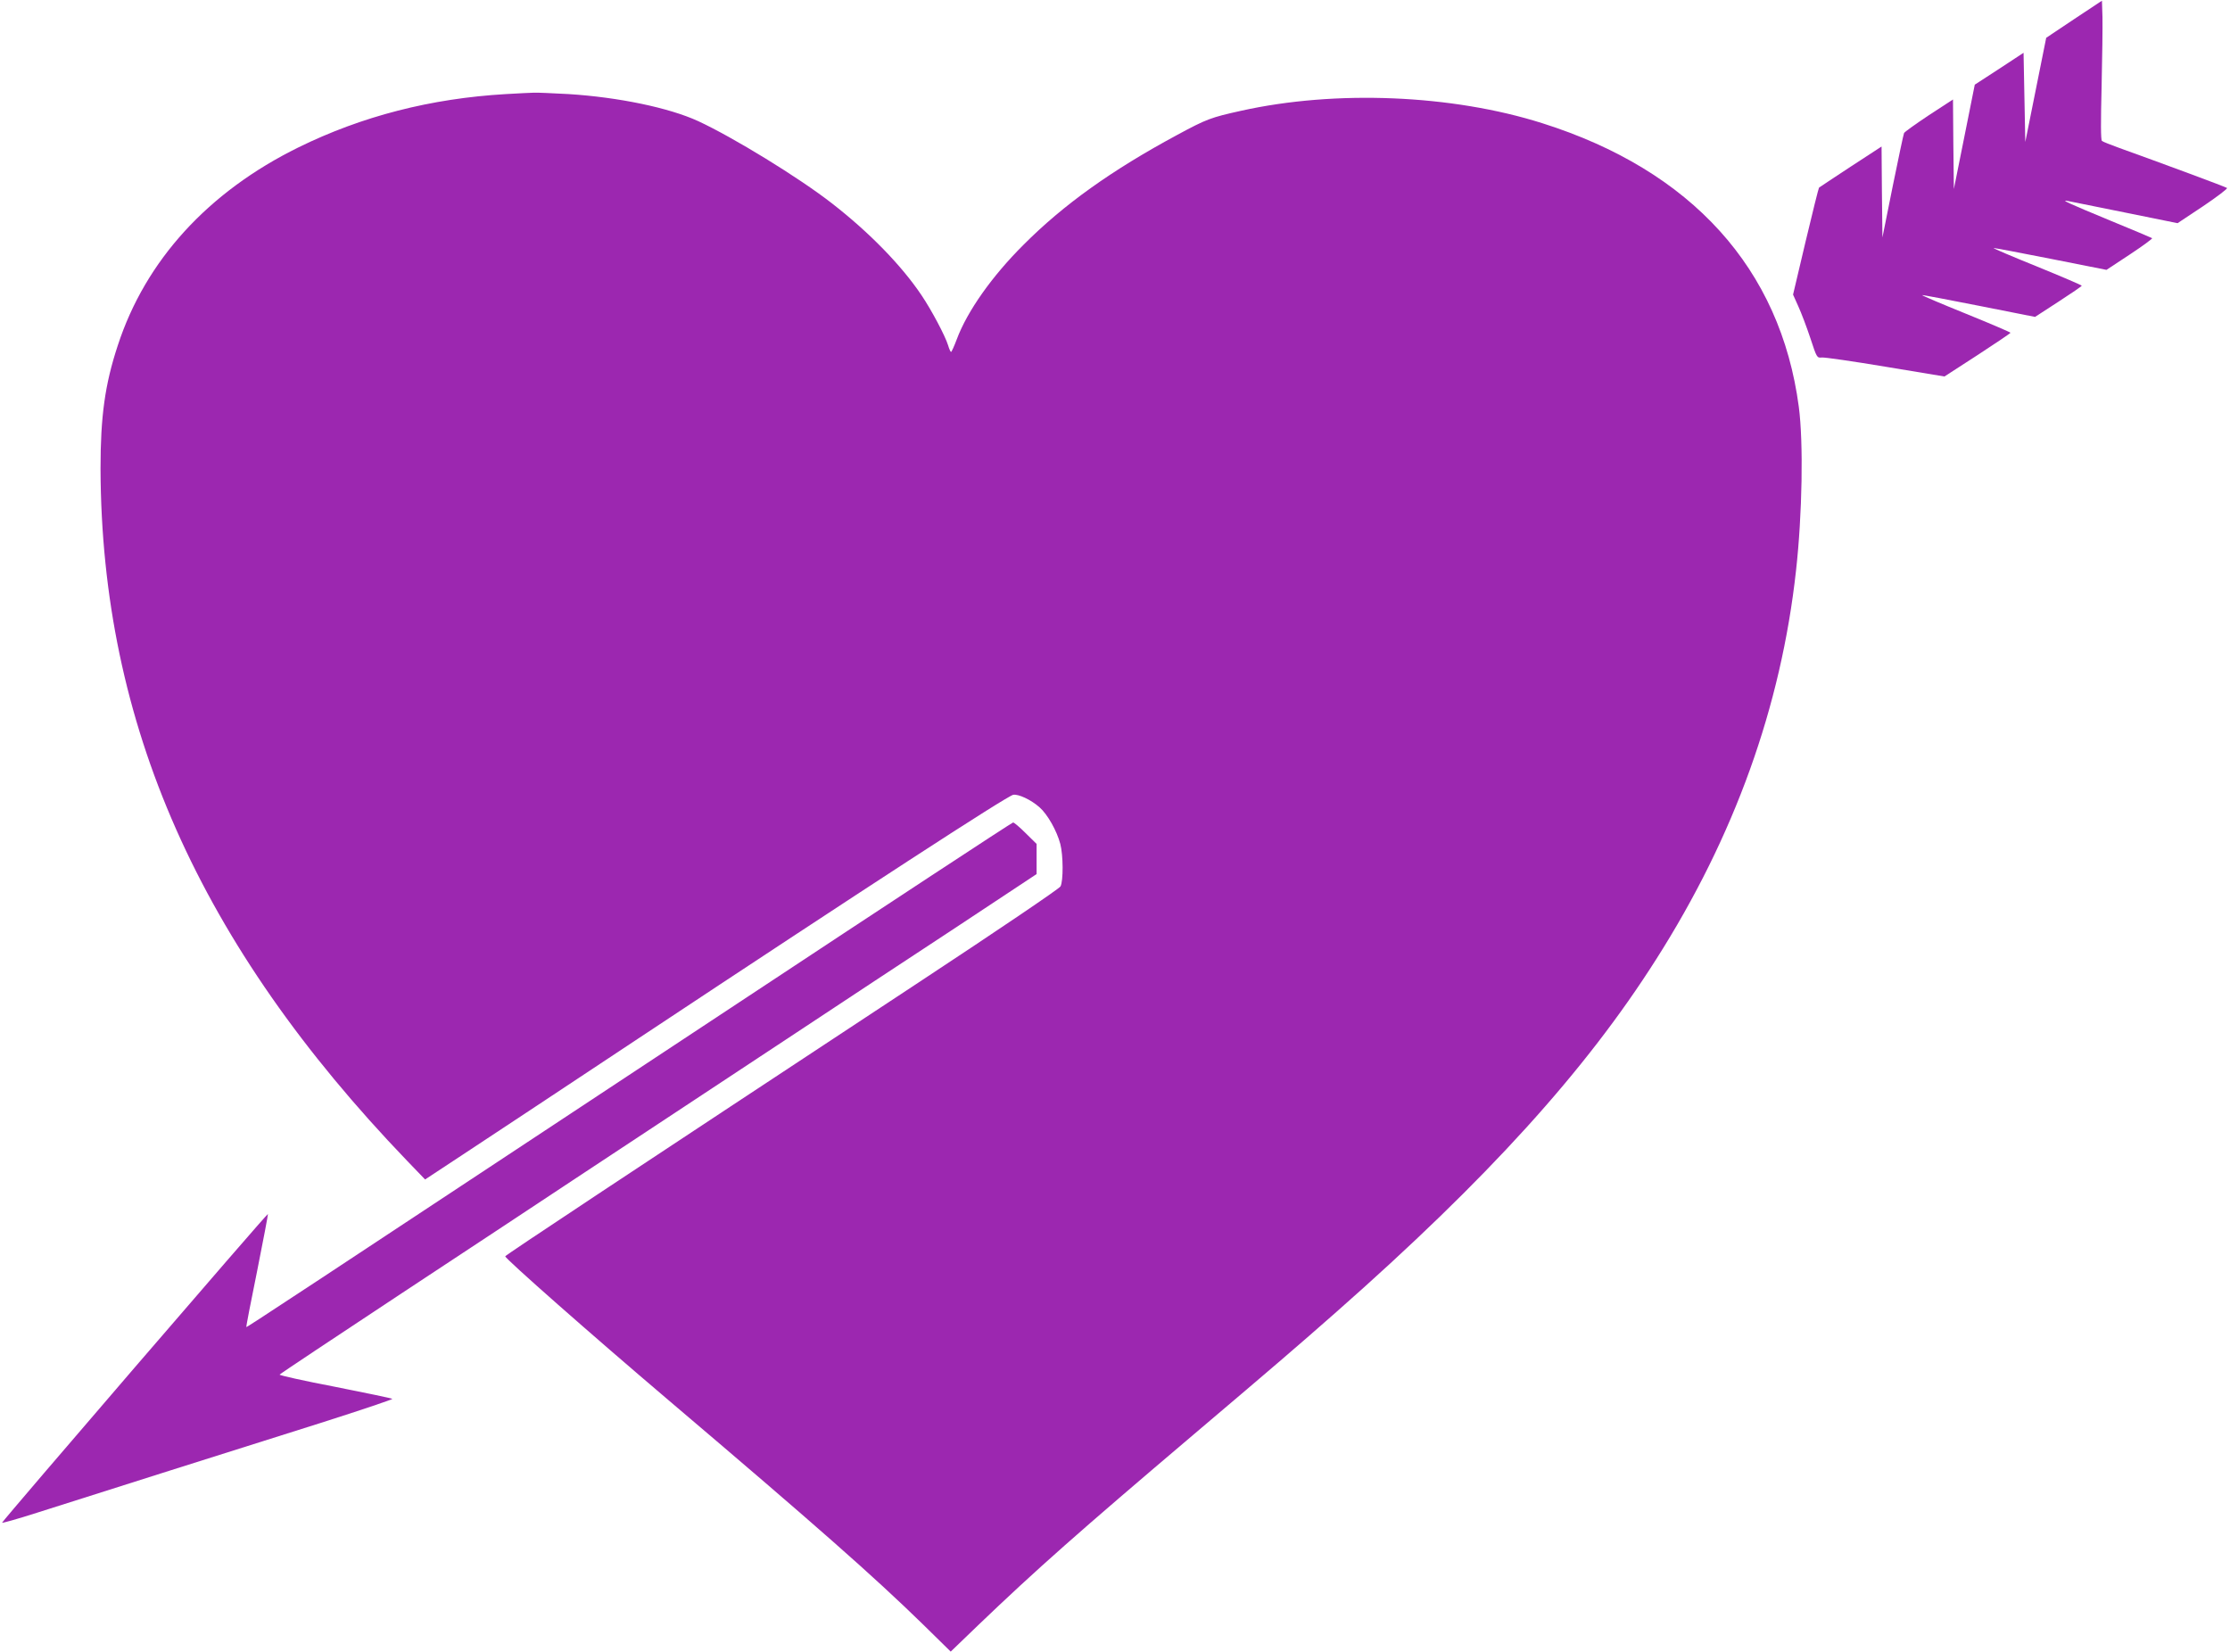
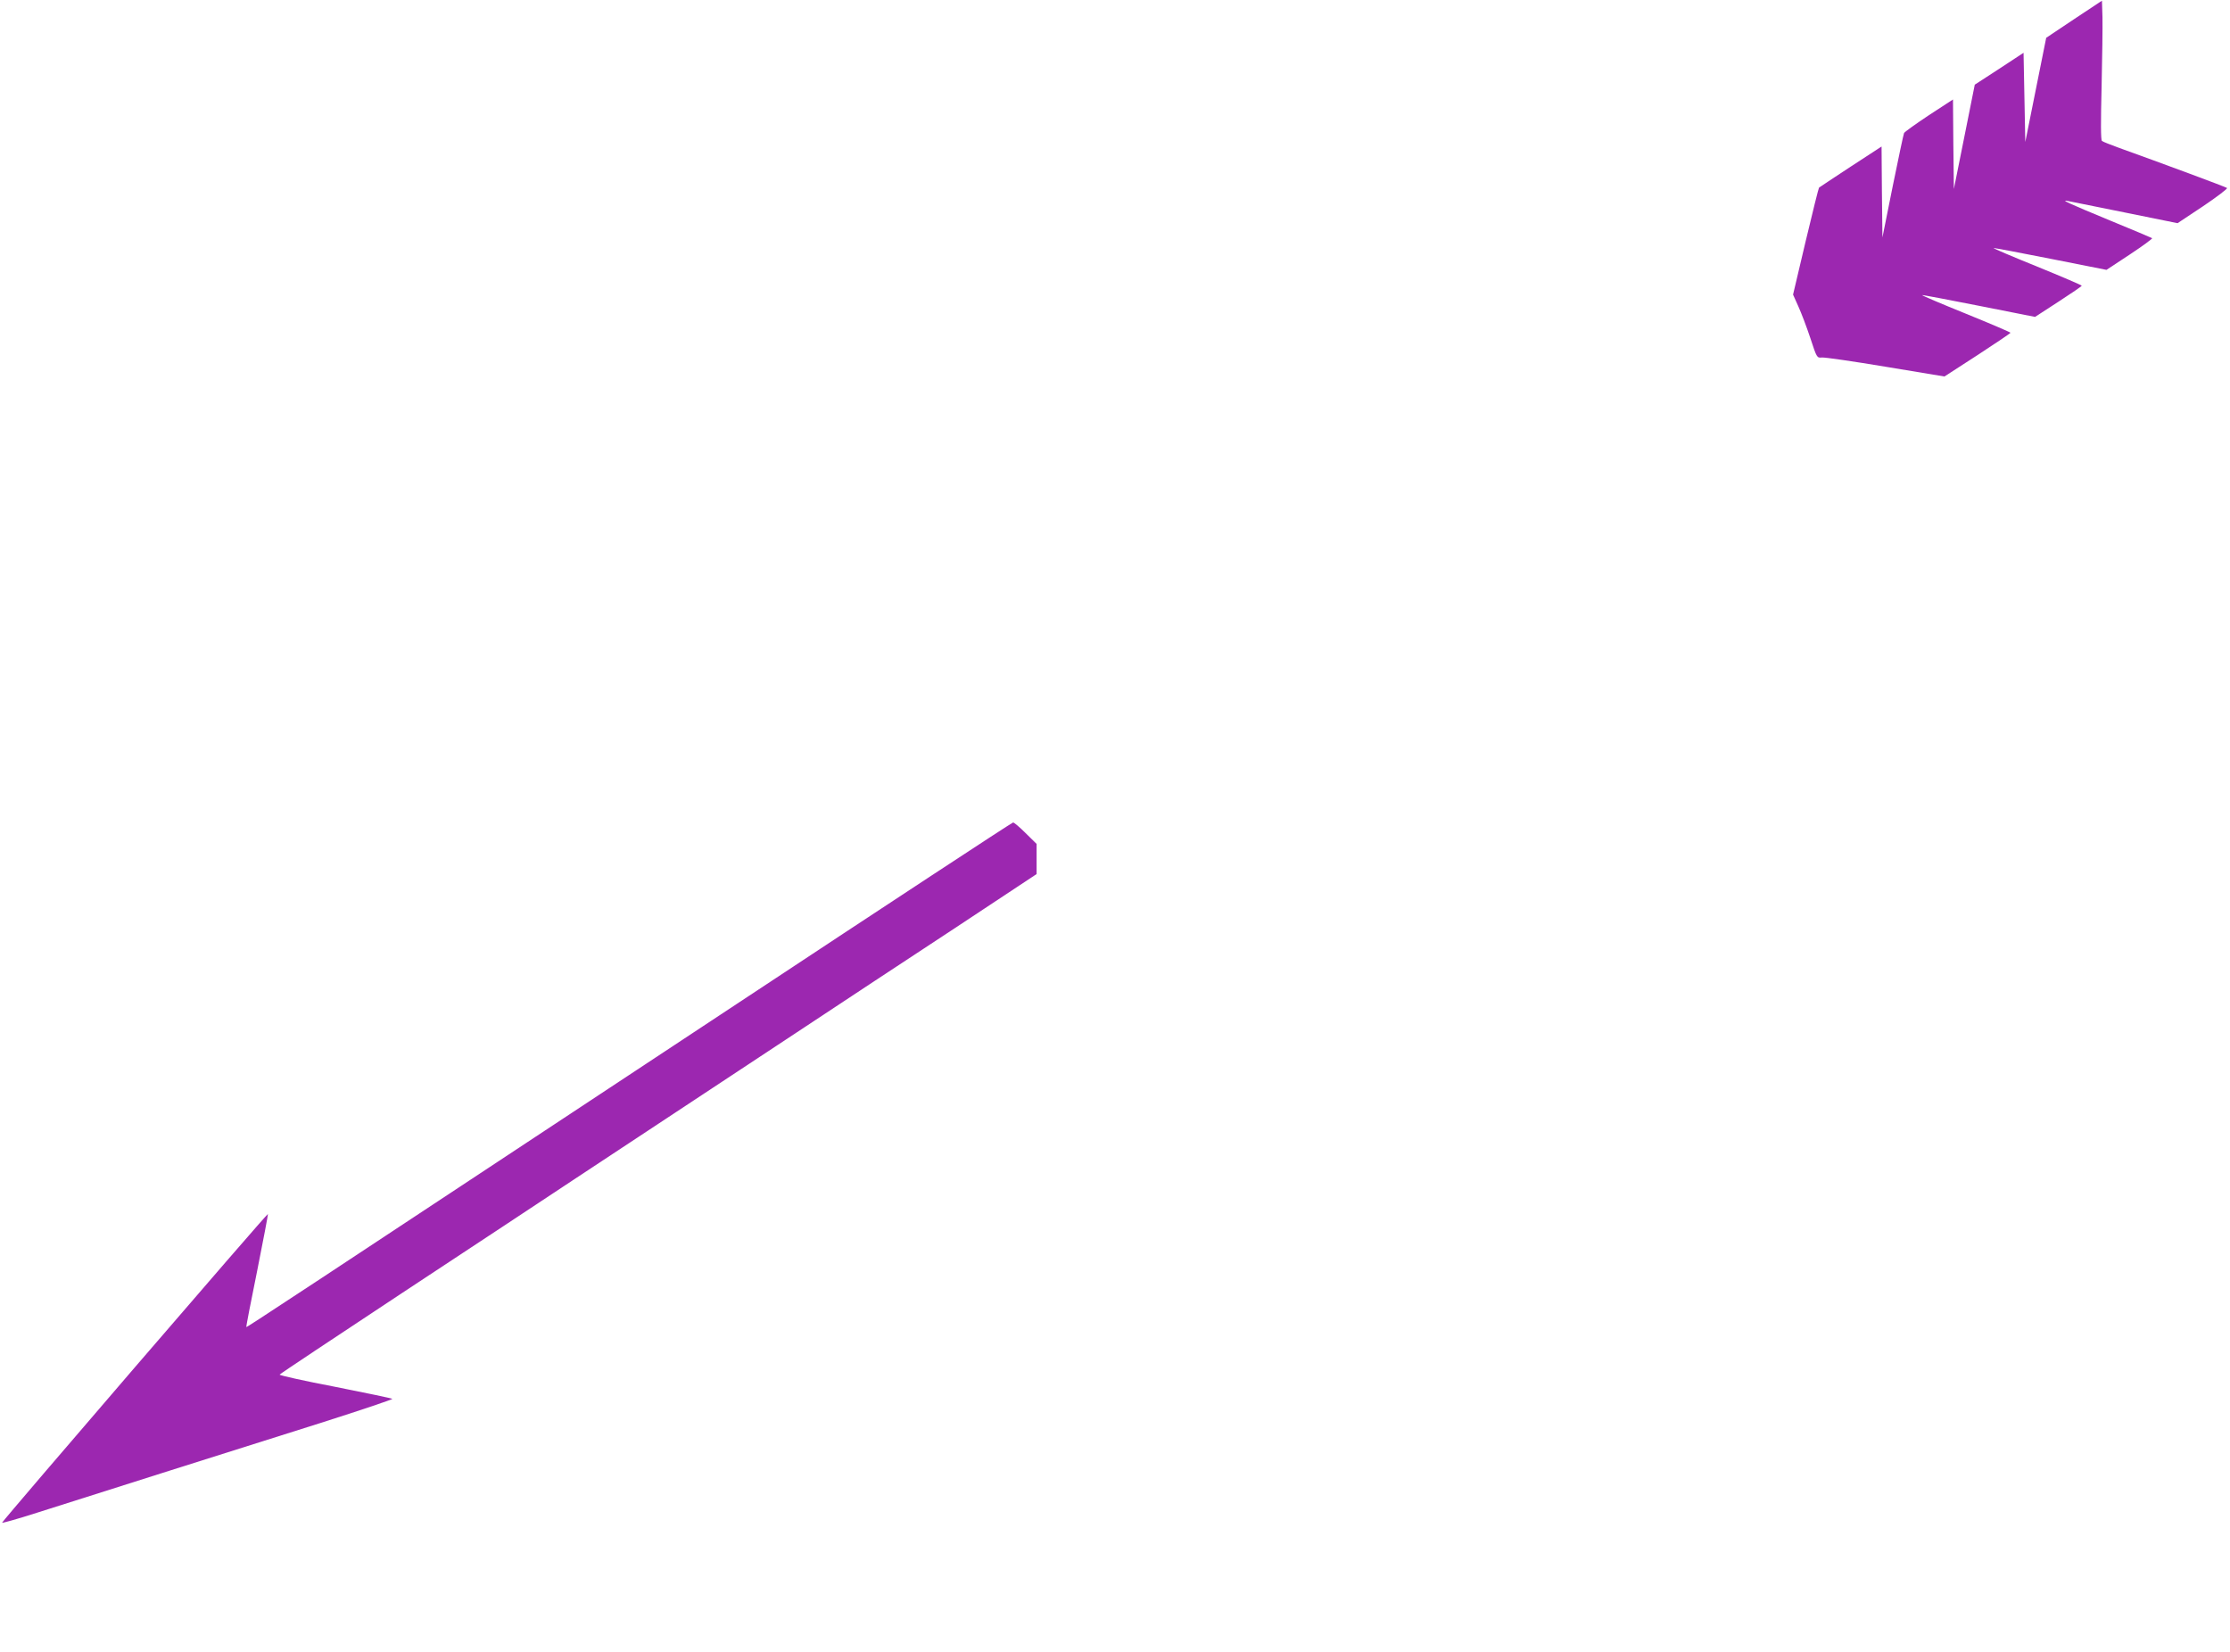
<svg xmlns="http://www.w3.org/2000/svg" version="1.0" width="1280pt" height="948pt" viewBox="0 0 1280 948" preserveAspectRatio="xMidYMid meet">
  <g transform="translate(0,948) scale(0.1,-0.1)" fill="#9c27b0" stroke="none">
    <path d="M11905 9370 l-160 -107 -60 -299 -60 -299 -5 256 -5 256 -140 -92 -140 -91 -60 -300 -60 -299 -3 257 -2 257 -138 -90 c-75 -50 -140 -96 -143 -103 -3 -6 -32 -143 -65 -305 l-59 -294 -3 261 -2 261 -178 -116 c-97 -64 -179 -118 -181 -120 -2 -1 -37 -140 -77 -309 l-72 -305 30 -67 c17 -37 48 -119 69 -182 37 -113 38 -115 66 -112 15 2 180 -22 366 -53 l338 -56 190 123 c104 68 189 125 189 128 0 3 -115 52 -255 109 -141 57 -254 105 -252 107 1 2 148 -26 325 -61 l323 -64 134 87 c74 48 134 89 134 92 0 3 -114 52 -254 109 -141 57 -254 105 -252 107 1 2 148 -26 325 -61 l323 -64 135 89 c74 49 131 91 127 93 -5 3 -114 49 -243 102 -239 99 -288 121 -239 111 14 -3 162 -33 327 -66 l301 -61 146 97 c80 54 142 101 138 105 -7 6 -374 142 -619 230 -49 18 -93 35 -99 40 -7 5 -7 111 -2 311 4 166 6 346 5 399 l-3 95 -160 -106z" />
-     <path d="M2904 8940 c-431 -25 -827 -127 -1191 -306 -518 -255 -878 -649 -1037 -1137 -74 -224 -99 -408 -99 -707 5 -1465 565 -2729 1759 -3972 l104 -108 217 143 c120 79 574 379 1008 667 1316 872 2115 1391 2151 1398 30 5 101 -28 150 -71 46 -40 100 -135 120 -211 17 -64 18 -213 1 -244 -7 -13 -360 -252 -817 -553 -1669 -1100 -2370 -1564 -2370 -1570 0 -14 496 -451 935 -824 855 -726 1180 -1013 1461 -1287 l161 -158 159 153 c332 318 575 533 1234 1092 493 418 588 500 820 704 867 764 1430 1384 1837 2026 448 704 716 1448 802 2230 36 322 43 736 16 940 -105 793 -615 1357 -1473 1628 -518 164 -1186 192 -1729 71 -172 -38 -197 -47 -367 -139 -375 -202 -652 -400 -881 -630 -180 -179 -323 -381 -383 -542 -15 -40 -30 -73 -33 -73 -3 0 -11 17 -17 38 -17 55 -95 202 -153 288 -115 171 -299 360 -514 527 -190 148 -567 379 -768 472 -168 77 -458 137 -743 155 -93 5 -182 9 -199 8 -16 0 -89 -4 -161 -8z" />
    <path d="M4228 3717 c-2599 -1717 -2812 -1857 -2814 -1854 -2 1 26 146 62 322 35 175 63 323 62 327 -3 6 -1519 -1755 -1526 -1772 -2 -4 88 21 200 57 311 99 1166 370 1630 516 229 73 414 135 410 138 -4 3 -152 34 -329 69 -178 34 -321 66 -318 70 2 4 321 216 707 471 387 255 826 545 975 644 325 214 680 449 1283 847 245 162 655 433 913 602 l467 309 0 86 0 87 -63 62 c-34 34 -67 62 -72 61 -6 0 -720 -469 -1587 -1042z" />
  </g>
</svg>